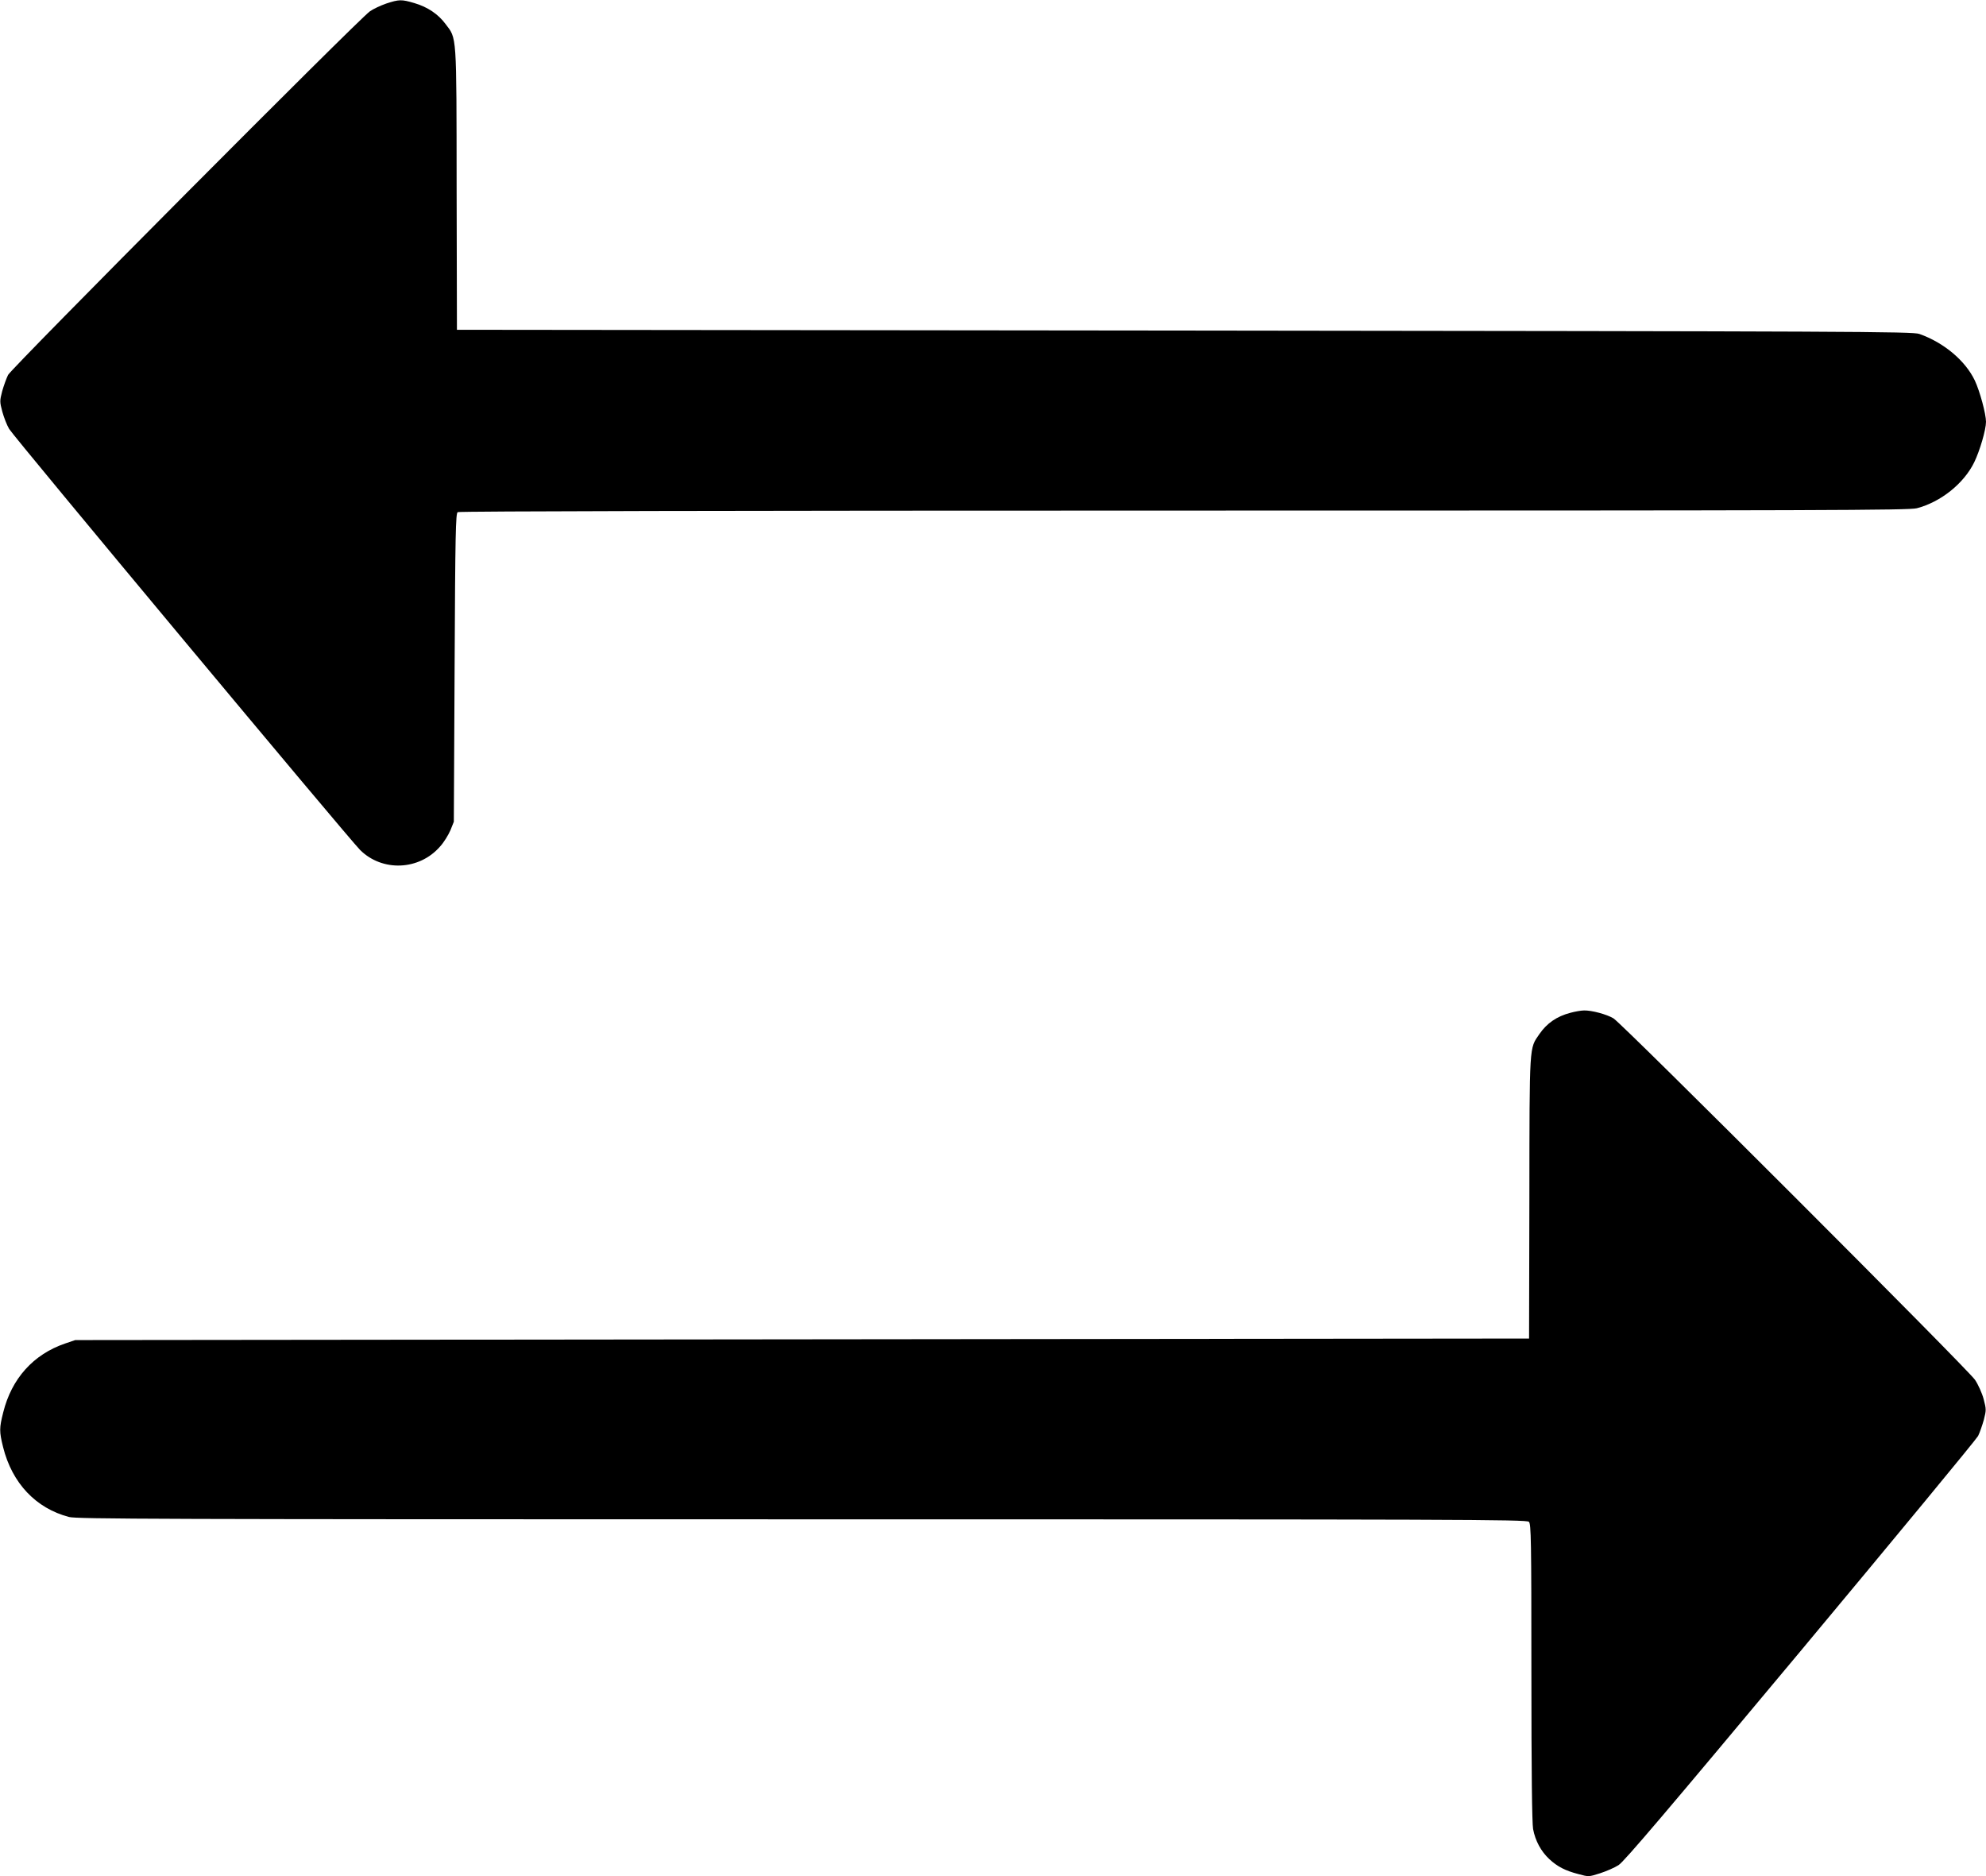
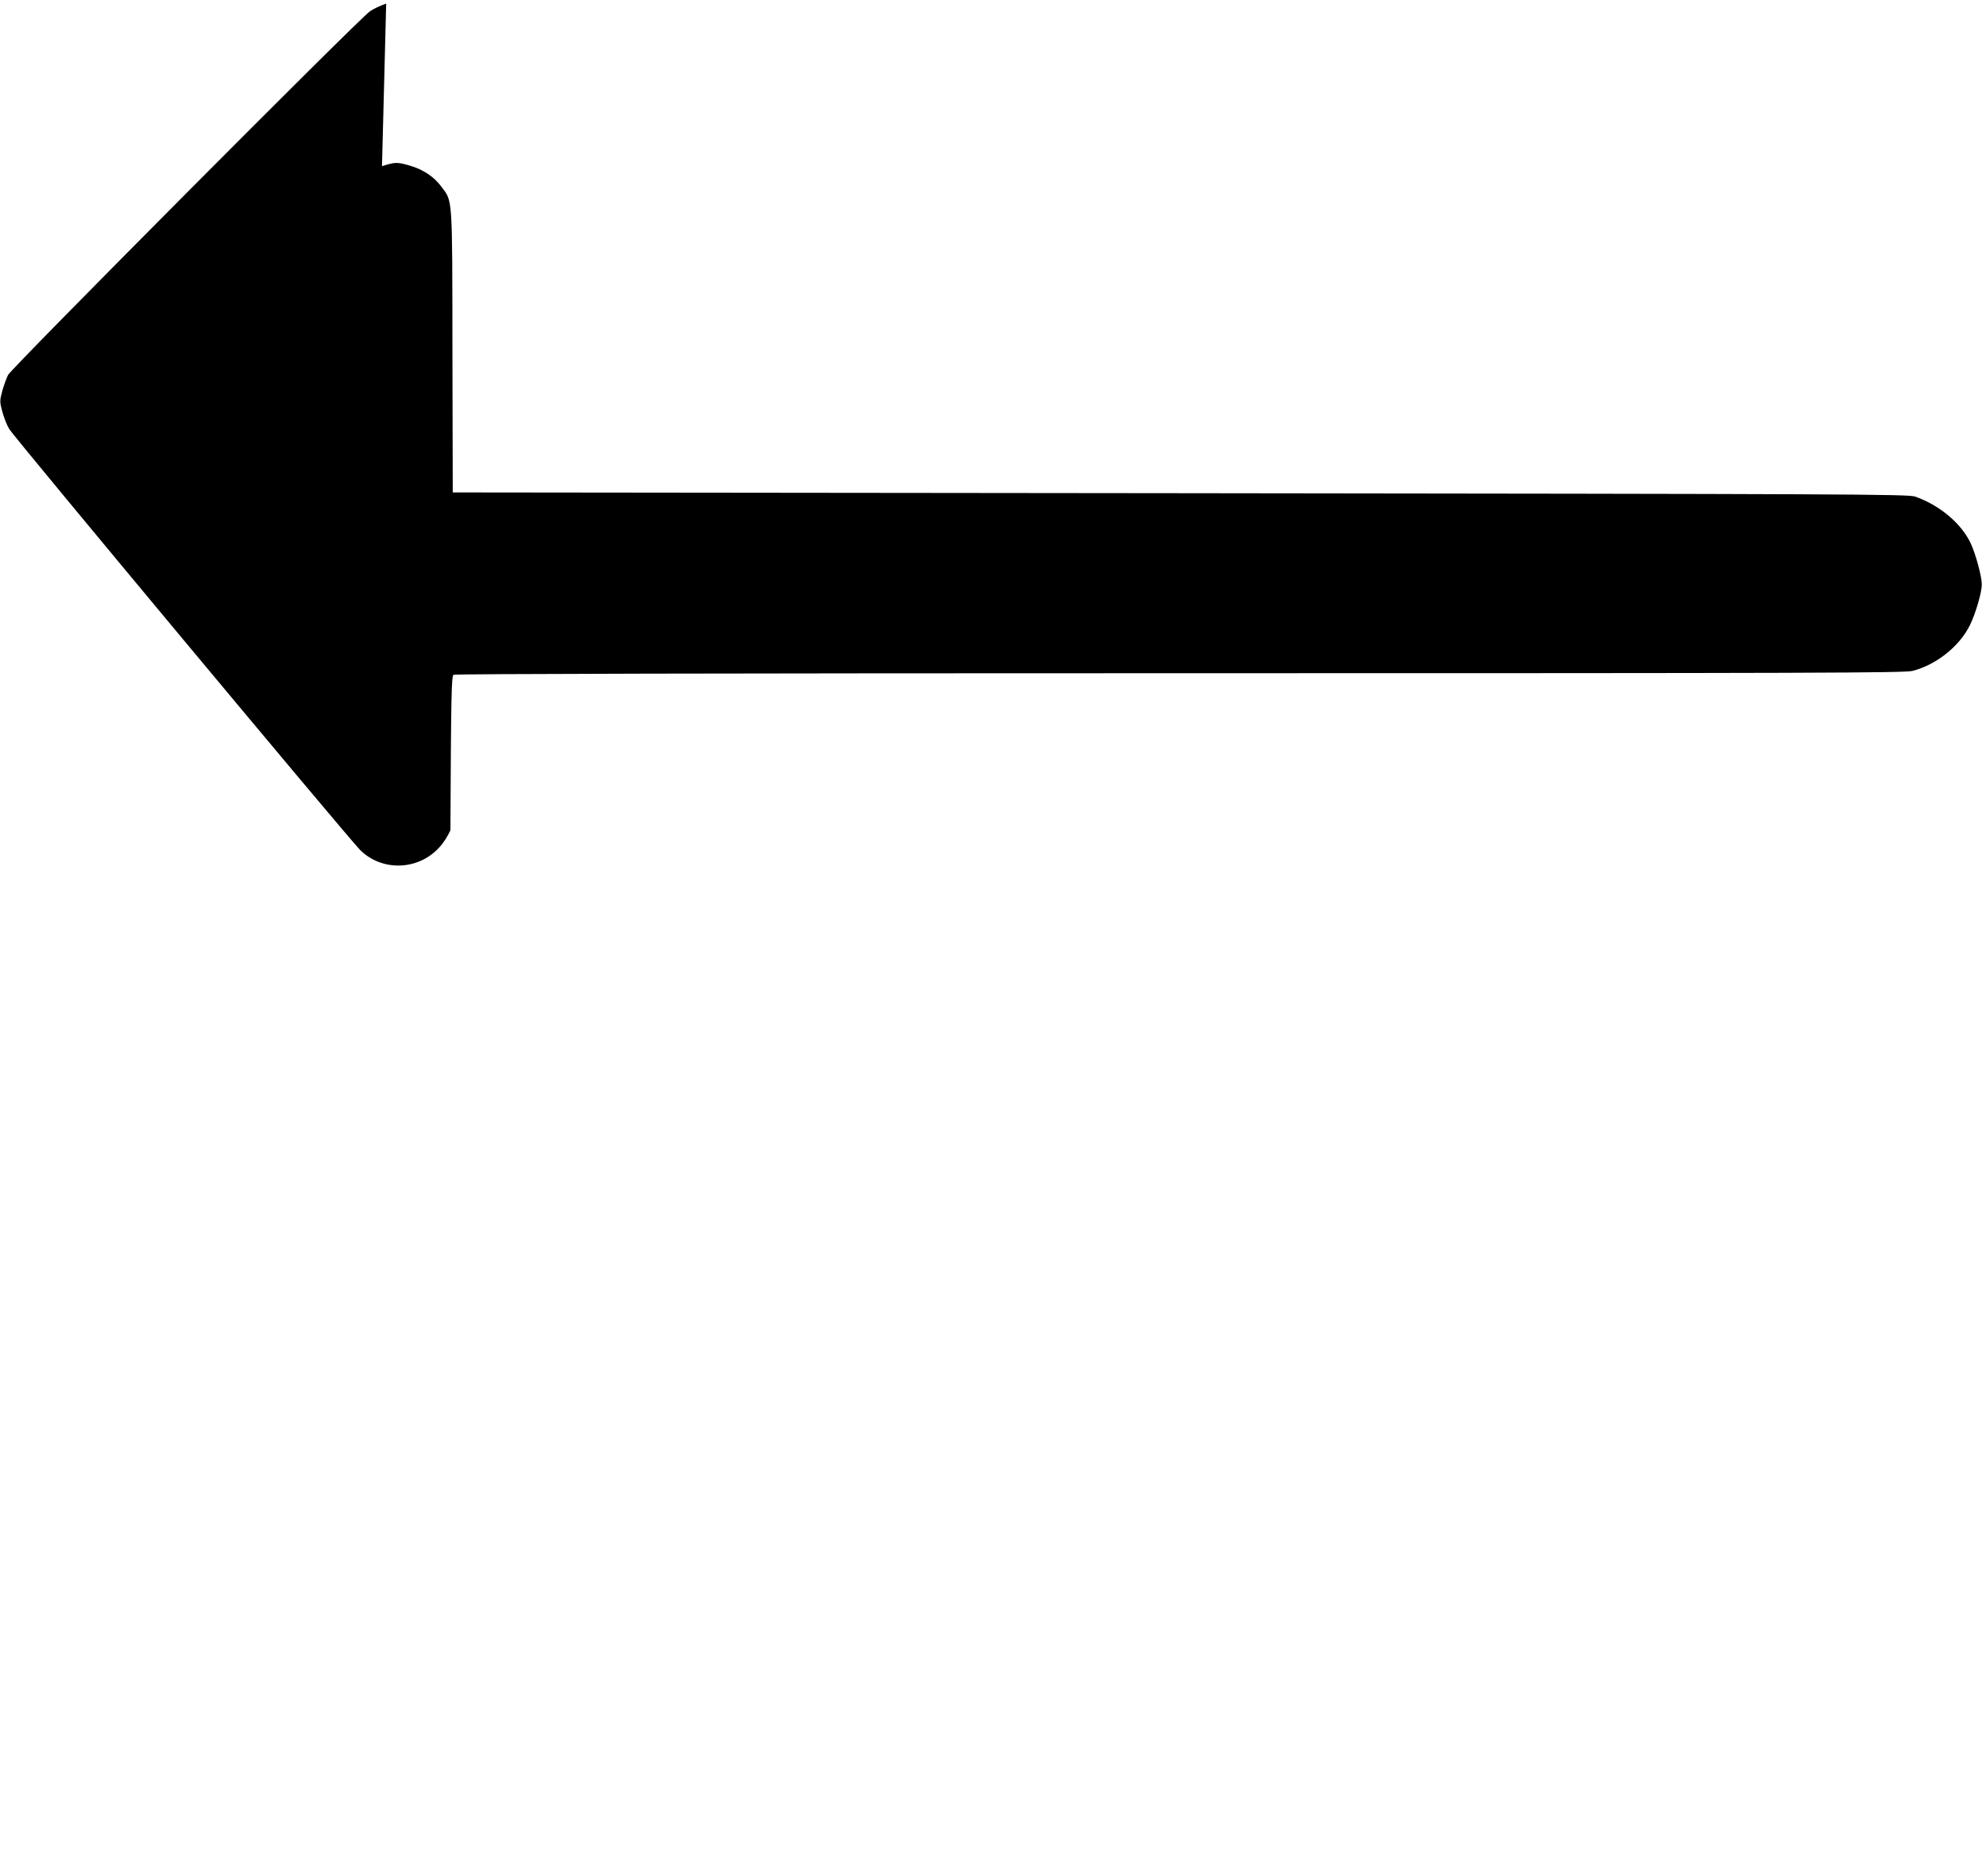
<svg xmlns="http://www.w3.org/2000/svg" version="1.0" width="1280pt" height="1209pt" viewBox="0 0 1280 1209" preserveAspectRatio="xMidYMid meet">
  <g transform="translate(0,1209) scale(0.1,-0.1)" fill="#000000" stroke="none">
-     <path d="M2489 12067 c-37 -13 -84 -35 -105 -50 -71 -49 -2310 -2299 -2332 -2343 -11 -22 -28 -70 -38 -105 -16 -62 -16 -68 1 -132 10 -36 29 -86 44 -111 28 -49 2192 -2644 2262 -2713 143 -142 381 -132 515 22 25 27 54 75 67 105 l22 55 5 993 c4 868 7 994 20 1002 9 6 1759 10 4680 10 4153 0 4672 2 4724 15 154 40 303 159 370 296 36 74 76 210 76 261 0 51 -40 198 -72 266 -61 128 -199 244 -357 300 -42 16 -417 17 -4736 22 l-4690 5 -2 908 c-1 1013 2 965 -72 1063 -47 63 -115 109 -200 134 -84 25 -99 24 -182 -3z" />
-     <path d="M10122 5564 c-89 -23 -153 -68 -201 -138 -65 -95 -63 -52 -64 -1053 l-2 -908 -4685 -5 -4685 -5 -65 -22 c-205 -70 -345 -226 -399 -443 -26 -102 -26 -124 -1 -225 58 -232 211 -394 425 -450 53 -13 552 -15 4726 -15 4230 0 4669 -1 4683 -16 14 -14 16 -115 16 -968 0 -642 4 -972 11 -1012 14 -75 51 -144 105 -194 52 -48 102 -74 187 -96 66 -18 67 -18 139 5 40 13 94 36 120 53 36 23 308 343 1172 1378 618 741 1134 1366 1145 1387 11 22 27 69 37 104 16 63 16 68 -1 133 -10 38 -35 94 -56 125 -43 65 -2274 2296 -2330 2329 -43 26 -140 52 -189 51 -19 0 -59 -7 -88 -15z" />
+     <path d="M2489 12067 c-37 -13 -84 -35 -105 -50 -71 -49 -2310 -2299 -2332 -2343 -11 -22 -28 -70 -38 -105 -16 -62 -16 -68 1 -132 10 -36 29 -86 44 -111 28 -49 2192 -2644 2262 -2713 143 -142 381 -132 515 22 25 27 54 75 67 105 c4 868 7 994 20 1002 9 6 1759 10 4680 10 4153 0 4672 2 4724 15 154 40 303 159 370 296 36 74 76 210 76 261 0 51 -40 198 -72 266 -61 128 -199 244 -357 300 -42 16 -417 17 -4736 22 l-4690 5 -2 908 c-1 1013 2 965 -72 1063 -47 63 -115 109 -200 134 -84 25 -99 24 -182 -3z" />
  </g>
</svg>